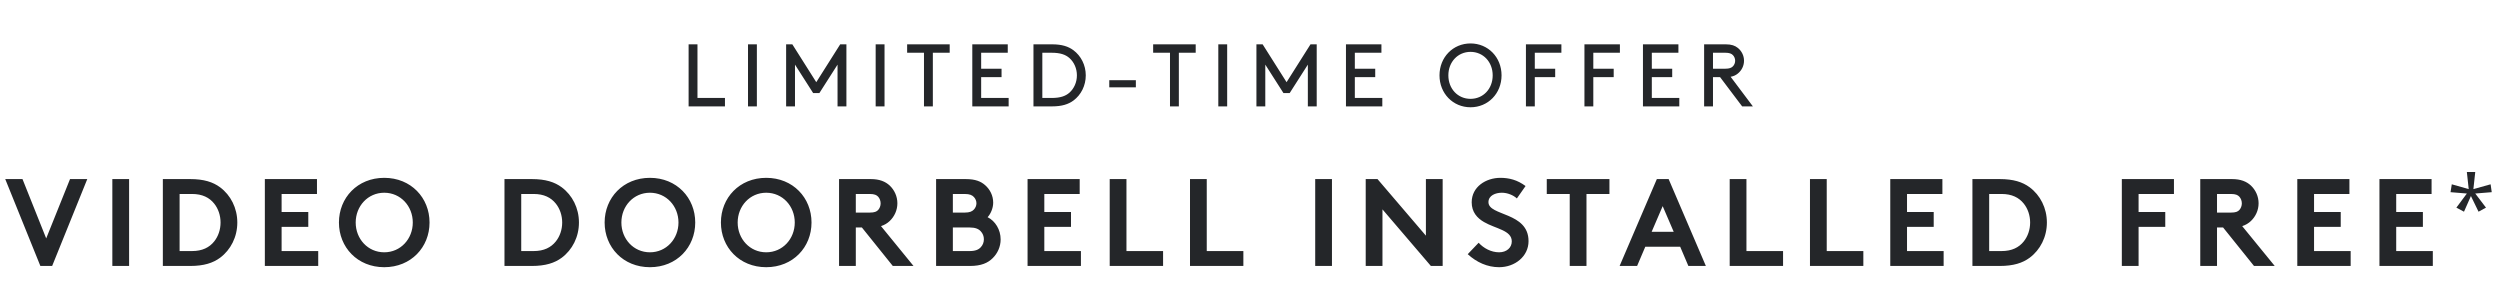
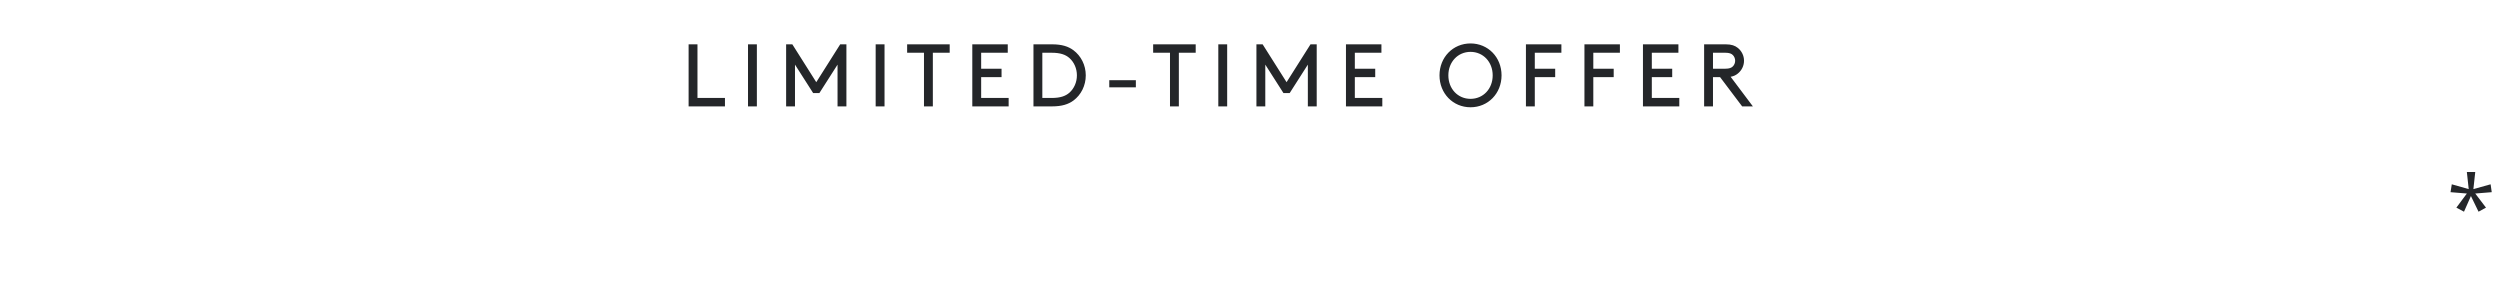
<svg xmlns="http://www.w3.org/2000/svg" width="282px" height="33px" viewBox="0 0 282 33" version="1.1">
  <title>offer-copy-mobile</title>
  <g id="pencil-banner-r3-final" stroke="none" stroke-width="1" fill="none" fill-rule="evenodd">
    <g id="authoring-final-final-final-final-" transform="translate(-516, -122)" fill="#242629" fill-rule="nonzero">
      <g id="offer-copy-mobile" transform="translate(516, 122)">
        <path d="M81.775,12 L81.775,11.05 L78.675,11.05 L78.675,5 L77.675,5 L77.675,12 L81.775,12 Z M85.375,12 L85.375,5 L84.375,5 L84.375,12 L85.375,12 Z M89.675,12 L89.675,7.29 L91.725,10.5 L92.425,10.5 L94.475,7.29 L94.475,12 L95.475,12 L95.475,5 L94.775,5 L92.075,9.27 L89.375,5 L88.675,5 L88.675,12 L89.675,12 Z M99.775,12 L99.775,5 L98.775,5 L98.775,12 L99.775,12 Z M105.225,12 L105.225,5.95 L107.125,5.95 L107.125,5 L102.325,5 L102.325,5.95 L104.225,5.95 L104.225,12 L105.225,12 Z M113.775,12 L113.775,11.05 L110.675,11.05 L110.675,8.7 L112.975,8.7 L112.975,7.75 L110.675,7.75 L110.675,5.95 L113.675,5.95 L113.675,5 L109.675,5 L109.675,12 L113.775,12 Z M118.675,12 C119.785,12 120.515,11.76 121.085,11.34 C121.945,10.7 122.475,9.66 122.475,8.5 C122.475,7.34 121.935,6.3 121.075,5.66 C120.505,5.24 119.785,5 118.675,5 L116.575,5 L116.575,12 L118.675,12 Z M118.625,11.05 L117.575,11.05 L117.575,5.95 L118.625,5.95 C119.605,5.95 120.185,6.16 120.625,6.54 C121.155,7.01 121.475,7.72 121.475,8.5 C121.475,9.28 121.155,9.99 120.625,10.46 C120.185,10.84 119.605,11.05 118.625,11.05 Z M128.125,9.85 L128.125,9.05 L125.125,9.05 L125.125,9.85 L128.125,9.85 Z M132.975,12 L132.975,5.95 L134.875,5.95 L134.875,5 L130.075,5 L130.075,5.95 L131.975,5.95 L131.975,12 L132.975,12 Z M138.425,12 L138.425,5 L137.425,5 L137.425,12 L138.425,12 Z M142.725,12 L142.725,7.29 L144.775,10.5 L145.475,10.5 L147.525,7.29 L147.525,12 L148.525,12 L148.525,5 L147.825,5 L145.125,9.27 L142.425,5 L141.725,5 L141.725,12 L142.725,12 Z M155.925,12 L155.925,11.05 L152.825,11.05 L152.825,8.7 L155.125,8.7 L155.125,7.75 L152.825,7.75 L152.825,5.95 L155.825,5.95 L155.825,5 L151.825,5 L151.825,12 L155.925,12 Z M165.875,12.1 C167.855,12.1 169.375,10.54 169.375,8.5 C169.375,6.46 167.855,4.9 165.875,4.9 C163.895,4.9 162.375,6.46 162.375,8.5 C162.375,10.54 163.895,12.1 165.875,12.1 Z M165.875,11.15 C164.445,11.15 163.375,10.02 163.375,8.5 C163.375,6.99 164.445,5.85 165.875,5.85 C167.305,5.85 168.375,6.99 168.375,8.5 C168.375,10.02 167.305,11.15 165.875,11.15 Z M173.125,12 L173.125,8.7 L175.425,8.7 L175.425,7.75 L173.125,7.75 L173.125,5.95 L176.125,5.95 L176.125,5 L172.125,5 L172.125,12 L173.125,12 Z M179.725,12 L179.725,8.7 L182.025,8.7 L182.025,7.75 L179.725,7.75 L179.725,5.95 L182.725,5.95 L182.725,5 L178.725,5 L178.725,12 L179.725,12 Z M189.425,12 L189.425,11.05 L186.325,11.05 L186.325,8.7 L188.625,8.7 L188.625,7.75 L186.325,7.75 L186.325,5.95 L189.325,5.95 L189.325,5 L185.325,5 L185.325,12 L189.425,12 Z M193.225,12 L193.225,8.7 L194.025,8.7 L196.515,12 L197.725,12 L195.215,8.66 C195.565,8.6 195.815,8.47 196.035,8.29 C196.455,7.95 196.725,7.43 196.725,6.85 C196.725,6.27 196.455,5.75 196.035,5.41 C195.715,5.15 195.315,5 194.675,5 L192.225,5 L192.225,12 L193.225,12 Z M194.625,7.75 L193.225,7.75 L193.225,5.95 L194.625,5.95 C195.075,5.95 195.305,6.05 195.465,6.21 C195.625,6.37 195.725,6.6 195.725,6.85 C195.725,7.1 195.625,7.33 195.465,7.49 C195.305,7.65 195.075,7.75 194.625,7.75 Z" id="LIMITED-TIMEOFFER" />
-         <path d="M5.883,30 L9.845,20.2 L7.899,20.2 L5.211,26.892 L2.537,20.2 L0.591,20.2 L4.553,30 L5.883,30 Z M14.562,30 L14.562,20.2 L12.672,20.2 L12.672,30 L14.562,30 Z M21.449,30 C23.003,30 24.025,29.664 24.823,29.076 C26.027,28.18 26.769,26.724 26.769,25.1 C26.769,23.476 26.027,22.02 24.823,21.124 C24.025,20.536 23.003,20.2 21.449,20.2 L18.369,20.2 L18.369,30 L21.449,30 Z M21.659,28.32 L20.259,28.32 L20.259,21.88 L21.659,21.88 C22.821,21.88 23.619,22.286 24.165,22.972 C24.613,23.532 24.879,24.288 24.879,25.1 C24.879,25.912 24.613,26.668 24.165,27.228 C23.619,27.914 22.821,28.32 21.659,28.32 Z M35.895,30 L35.895,28.32 L31.765,28.32 L31.765,25.59 L34.775,25.59 L34.775,23.91 L31.765,23.91 L31.765,21.88 L35.755,21.88 L35.755,20.2 L29.875,20.2 L29.875,30 L35.895,30 Z M43.342,30.14 C46.366,30.14 48.452,27.886 48.452,25.1 C48.452,22.314 46.366,20.06 43.342,20.06 C40.318,20.06 38.232,22.314 38.232,25.1 C38.232,27.886 40.318,30.14 43.342,30.14 Z M43.342,28.46 C41.494,28.46 40.122,26.948 40.122,25.1 C40.122,23.252 41.494,21.74 43.342,21.74 C45.19,21.74 46.562,23.252 46.562,25.1 C46.562,26.948 45.19,28.46 43.342,28.46 Z M59.985,30 C61.539,30 62.561,29.664 63.359,29.076 C64.563,28.18 65.305,26.724 65.305,25.1 C65.305,23.476 64.563,22.02 63.359,21.124 C62.561,20.536 61.539,20.2 59.985,20.2 L56.905,20.2 L56.905,30 L59.985,30 Z M60.195,28.32 L58.795,28.32 L58.795,21.88 L60.195,21.88 C61.357,21.88 62.155,22.286 62.701,22.972 C63.149,23.532 63.415,24.288 63.415,25.1 C63.415,25.912 63.149,26.668 62.701,27.228 C62.155,27.914 61.357,28.32 60.195,28.32 Z M73.312,30.14 C76.336,30.14 78.422,27.886 78.422,25.1 C78.422,22.314 76.336,20.06 73.312,20.06 C70.288,20.06 68.202,22.314 68.202,25.1 C68.202,27.886 70.288,30.14 73.312,30.14 Z M73.312,28.46 C71.464,28.46 70.092,26.948 70.092,25.1 C70.092,23.252 71.464,21.74 73.312,21.74 C75.16,21.74 76.532,23.252 76.532,25.1 C76.532,26.948 75.16,28.46 73.312,28.46 Z M86.429,30.14 C89.453,30.14 91.539,27.886 91.539,25.1 C91.539,22.314 89.453,20.06 86.429,20.06 C83.405,20.06 81.319,22.314 81.319,25.1 C81.319,27.886 83.405,30.14 86.429,30.14 Z M86.429,28.46 C84.581,28.46 83.209,26.948 83.209,25.1 C83.209,23.252 84.581,21.74 86.429,21.74 C88.277,21.74 89.649,23.252 89.649,25.1 C89.649,26.948 88.277,28.46 86.429,28.46 Z M96.535,30 L96.535,25.66 L97.221,25.66 L100.707,30 L103.045,30 L99.377,25.506 C99.769,25.38 100.091,25.184 100.357,24.932 C100.889,24.428 101.225,23.714 101.225,22.93 C101.225,22.146 100.889,21.432 100.357,20.928 C99.867,20.48 99.223,20.2 98.215,20.2 L94.645,20.2 L94.645,30 L96.535,30 Z M98.103,23.98 L96.535,23.98 L96.535,21.88 L98.103,21.88 C98.649,21.88 98.887,22.006 99.055,22.188 C99.223,22.37 99.335,22.65 99.335,22.944 C99.335,23.224 99.223,23.504 99.055,23.686 C98.887,23.868 98.649,23.98 98.103,23.98 Z M109.414,30 C110.674,30 111.43,29.664 111.976,29.118 C112.522,28.586 112.872,27.83 112.872,27.004 C112.872,25.912 112.27,24.932 111.402,24.498 C111.724,24.162 112.032,23.504 112.032,22.86 C112.032,22.062 111.668,21.362 111.122,20.886 C110.646,20.466 110.03,20.2 108.924,20.2 L105.592,20.2 L105.592,30 L109.414,30 Z M108.812,23.98 L107.482,23.98 L107.482,21.88 L108.812,21.88 C109.4,21.88 109.666,22.02 109.862,22.23 C110.03,22.412 110.142,22.664 110.142,22.93 C110.142,23.196 110.03,23.448 109.862,23.63 C109.666,23.84 109.4,23.98 108.812,23.98 Z M109.372,28.32 L107.482,28.32 L107.482,25.66 L109.372,25.66 C110.03,25.66 110.394,25.828 110.632,26.094 C110.856,26.332 110.982,26.64 110.982,26.99 C110.982,27.34 110.856,27.648 110.632,27.886 C110.394,28.152 110.03,28.32 109.372,28.32 Z M121.929,30 L121.929,28.32 L117.799,28.32 L117.799,25.59 L120.809,25.59 L120.809,23.91 L117.799,23.91 L117.799,21.88 L121.789,21.88 L121.789,20.2 L115.909,20.2 L115.909,30 L121.929,30 Z M131.195,30 L131.195,28.32 L127.065,28.32 L127.065,20.2 L125.175,20.2 L125.175,30 L131.195,30 Z M140.252,30 L140.252,28.32 L136.122,28.32 L136.122,20.2 L134.232,20.2 L134.232,30 L140.252,30 Z M150.245,30 L150.245,20.2 L148.355,20.2 L148.355,30 L150.245,30 Z M155.942,30 L155.942,23.616 L161.402,30 L162.732,30 L162.732,20.2 L160.842,20.2 L160.842,26.584 L155.382,20.2 L154.052,20.2 L154.052,30 L155.942,30 Z M169.101,30.14 C170.865,30.14 172.419,28.936 172.419,27.2 C172.419,23.896 167.897,24.386 167.897,22.804 C167.897,22.048 168.695,21.74 169.409,21.74 C170.053,21.74 170.711,22.02 171.103,22.384 L172.083,20.984 C171.159,20.298 170.235,20.06 169.241,20.06 C167.617,20.06 166.007,21.068 166.007,22.818 C166.007,23.924 166.623,24.596 167.393,25.044 C168.709,25.814 170.529,25.968 170.529,27.228 C170.529,27.942 169.941,28.46 169.101,28.46 C168.205,28.46 167.351,27.998 166.791,27.382 L165.559,28.67 C166.567,29.594 167.785,30.14 169.101,30.14 Z M178.955,30 L178.955,21.88 L181.545,21.88 L181.545,20.2 L174.475,20.2 L174.475,21.88 L177.065,21.88 L177.065,30 L178.955,30 Z M184.666,30 L185.59,27.83 L189.524,27.83 L190.448,30 L192.422,30 L188.222,20.2 L186.892,20.2 L182.692,30 L184.666,30 Z M188.796,26.15 L186.304,26.15 L187.55,23.252 L188.796,26.15 Z M201.129,30 L201.129,28.32 L196.999,28.32 L196.999,20.2 L195.109,20.2 L195.109,30 L201.129,30 Z M210.185,30 L210.185,28.32 L206.055,28.32 L206.055,20.2 L204.165,20.2 L204.165,30 L210.185,30 Z M219.242,30 L219.242,28.32 L215.112,28.32 L215.112,25.59 L218.122,25.59 L218.122,23.91 L215.112,23.91 L215.112,21.88 L219.102,21.88 L219.102,20.2 L213.222,20.2 L213.222,30 L219.242,30 Z M225.569,30 C227.123,30 228.145,29.664 228.943,29.076 C230.147,28.18 230.889,26.724 230.889,25.1 C230.889,23.476 230.147,22.02 228.943,21.124 C228.145,20.536 227.123,20.2 225.569,20.2 L222.489,20.2 L222.489,30 L225.569,30 Z M225.779,28.32 L224.379,28.32 L224.379,21.88 L225.779,21.88 C226.941,21.88 227.739,22.286 228.285,22.972 C228.733,23.532 228.999,24.288 228.999,25.1 C228.999,25.912 228.733,26.668 228.285,27.228 C227.739,27.914 226.941,28.32 225.779,28.32 Z M241.232,30 L241.232,25.59 L244.242,25.59 L244.242,23.91 L241.232,23.91 L241.232,21.88 L245.222,21.88 L245.222,20.2 L239.342,20.2 L239.342,30 L241.232,30 Z M250.079,30 L250.079,25.66 L250.765,25.66 L254.251,30 L256.589,30 L252.921,25.506 C253.313,25.38 253.635,25.184 253.901,24.932 C254.433,24.428 254.769,23.714 254.769,22.93 C254.769,22.146 254.433,21.432 253.901,20.928 C253.411,20.48 252.767,20.2 251.759,20.2 L248.189,20.2 L248.189,30 L250.079,30 Z M251.647,23.98 L250.079,23.98 L250.079,21.88 L251.647,21.88 C252.193,21.88 252.431,22.006 252.599,22.188 C252.767,22.37 252.879,22.65 252.879,22.944 C252.879,23.224 252.767,23.504 252.599,23.686 C252.431,23.868 252.193,23.98 251.647,23.98 Z M265.155,30 L265.155,28.32 L261.025,28.32 L261.025,25.59 L264.035,25.59 L264.035,23.91 L261.025,23.91 L261.025,21.88 L265.015,21.88 L265.015,20.2 L259.135,20.2 L259.135,30 L265.155,30 Z M274.422,30 L274.422,28.32 L270.292,28.32 L270.292,25.59 L273.302,25.59 L273.302,23.91 L270.292,23.91 L270.292,21.88 L274.282,21.88 L274.282,20.2 L268.402,20.2 L268.402,30 L274.422,30 Z" id="VIDEODOORBELLINSTALLEDFREE" />
        <polygon id="*" points="279.579 23.88 280.419 23.421 279.208 21.829 281.068 21.678 280.941 20.789 278.998 21.331 279.208 19.402 278.261 19.402 278.471 21.331 276.562 20.789 276.42 21.678 278.261 21.829 277.079 23.421 277.938 23.88 278.72 22.112" />
      </g>
    </g>
  </g>
</svg>